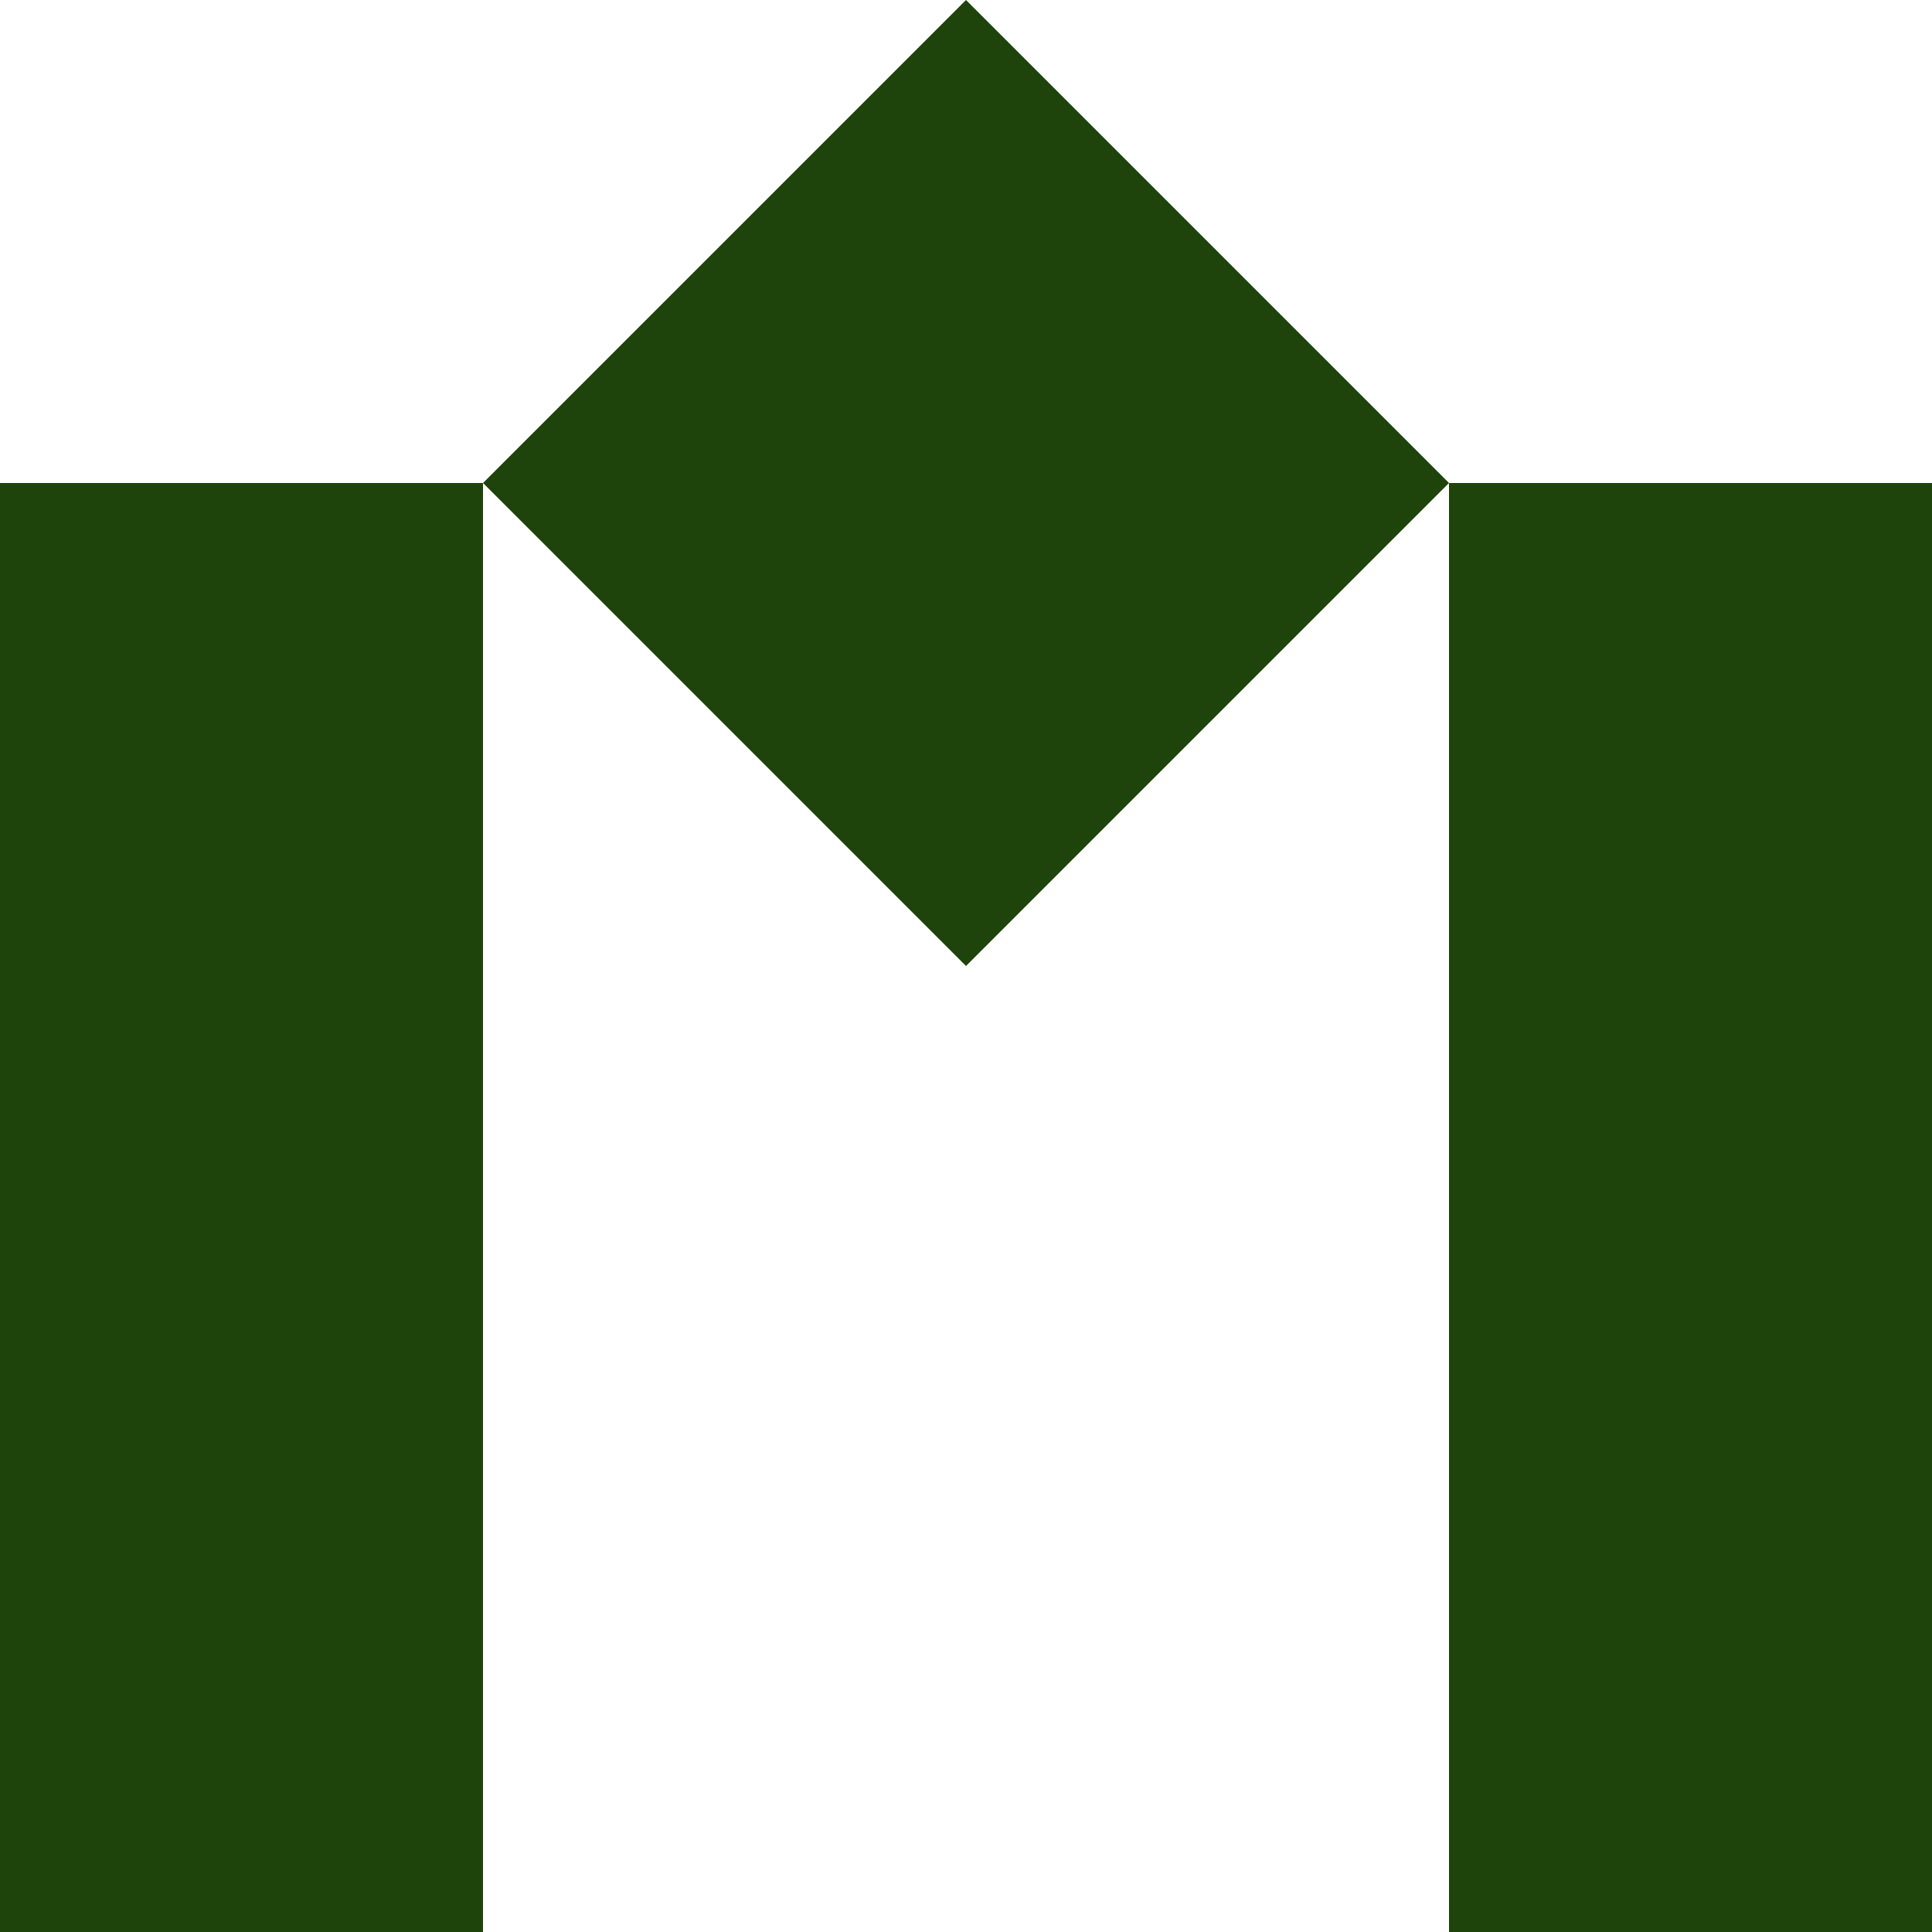
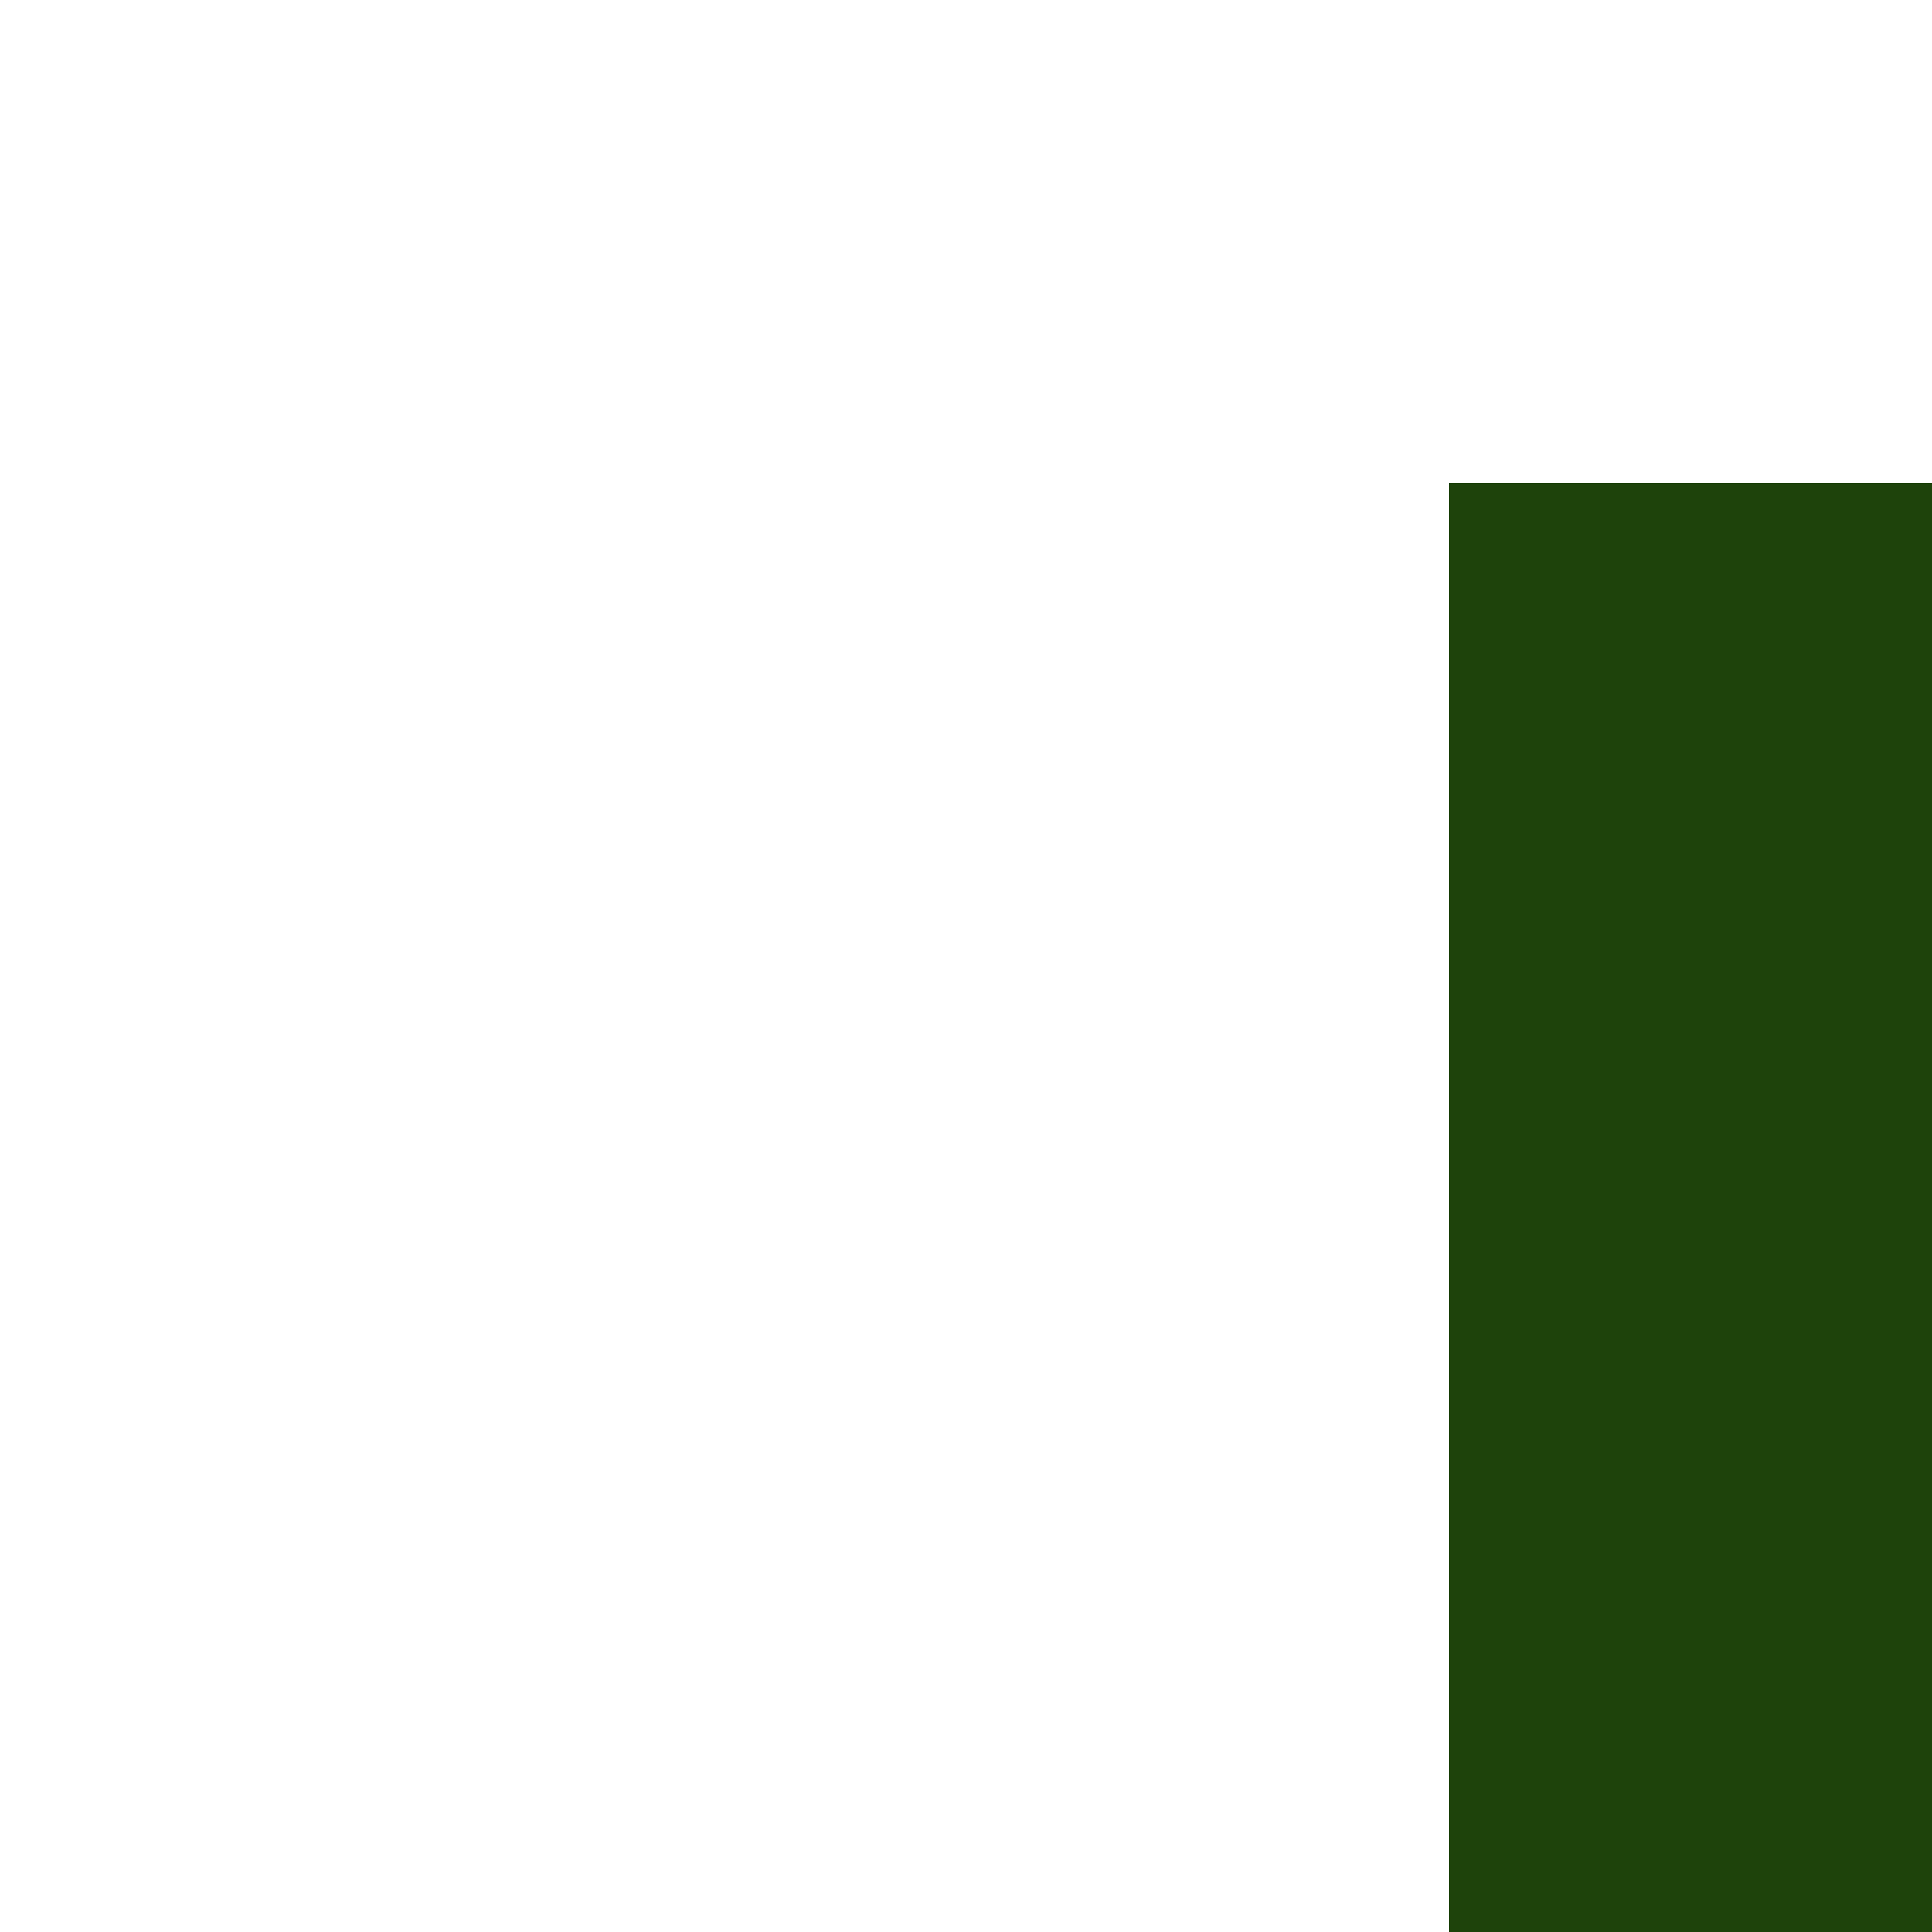
<svg xmlns="http://www.w3.org/2000/svg" width="320" height="320" viewBox="0 0 320 320" fill="none">
-   <path d="M160 0L240 80L160 160L80 80L160 0Z" fill="#1E430B" />
-   <rect y="80" width="80" height="240" fill="#1E430B" />
  <rect x="240" y="80" width="80" height="240" fill="#1E430B" />
</svg>